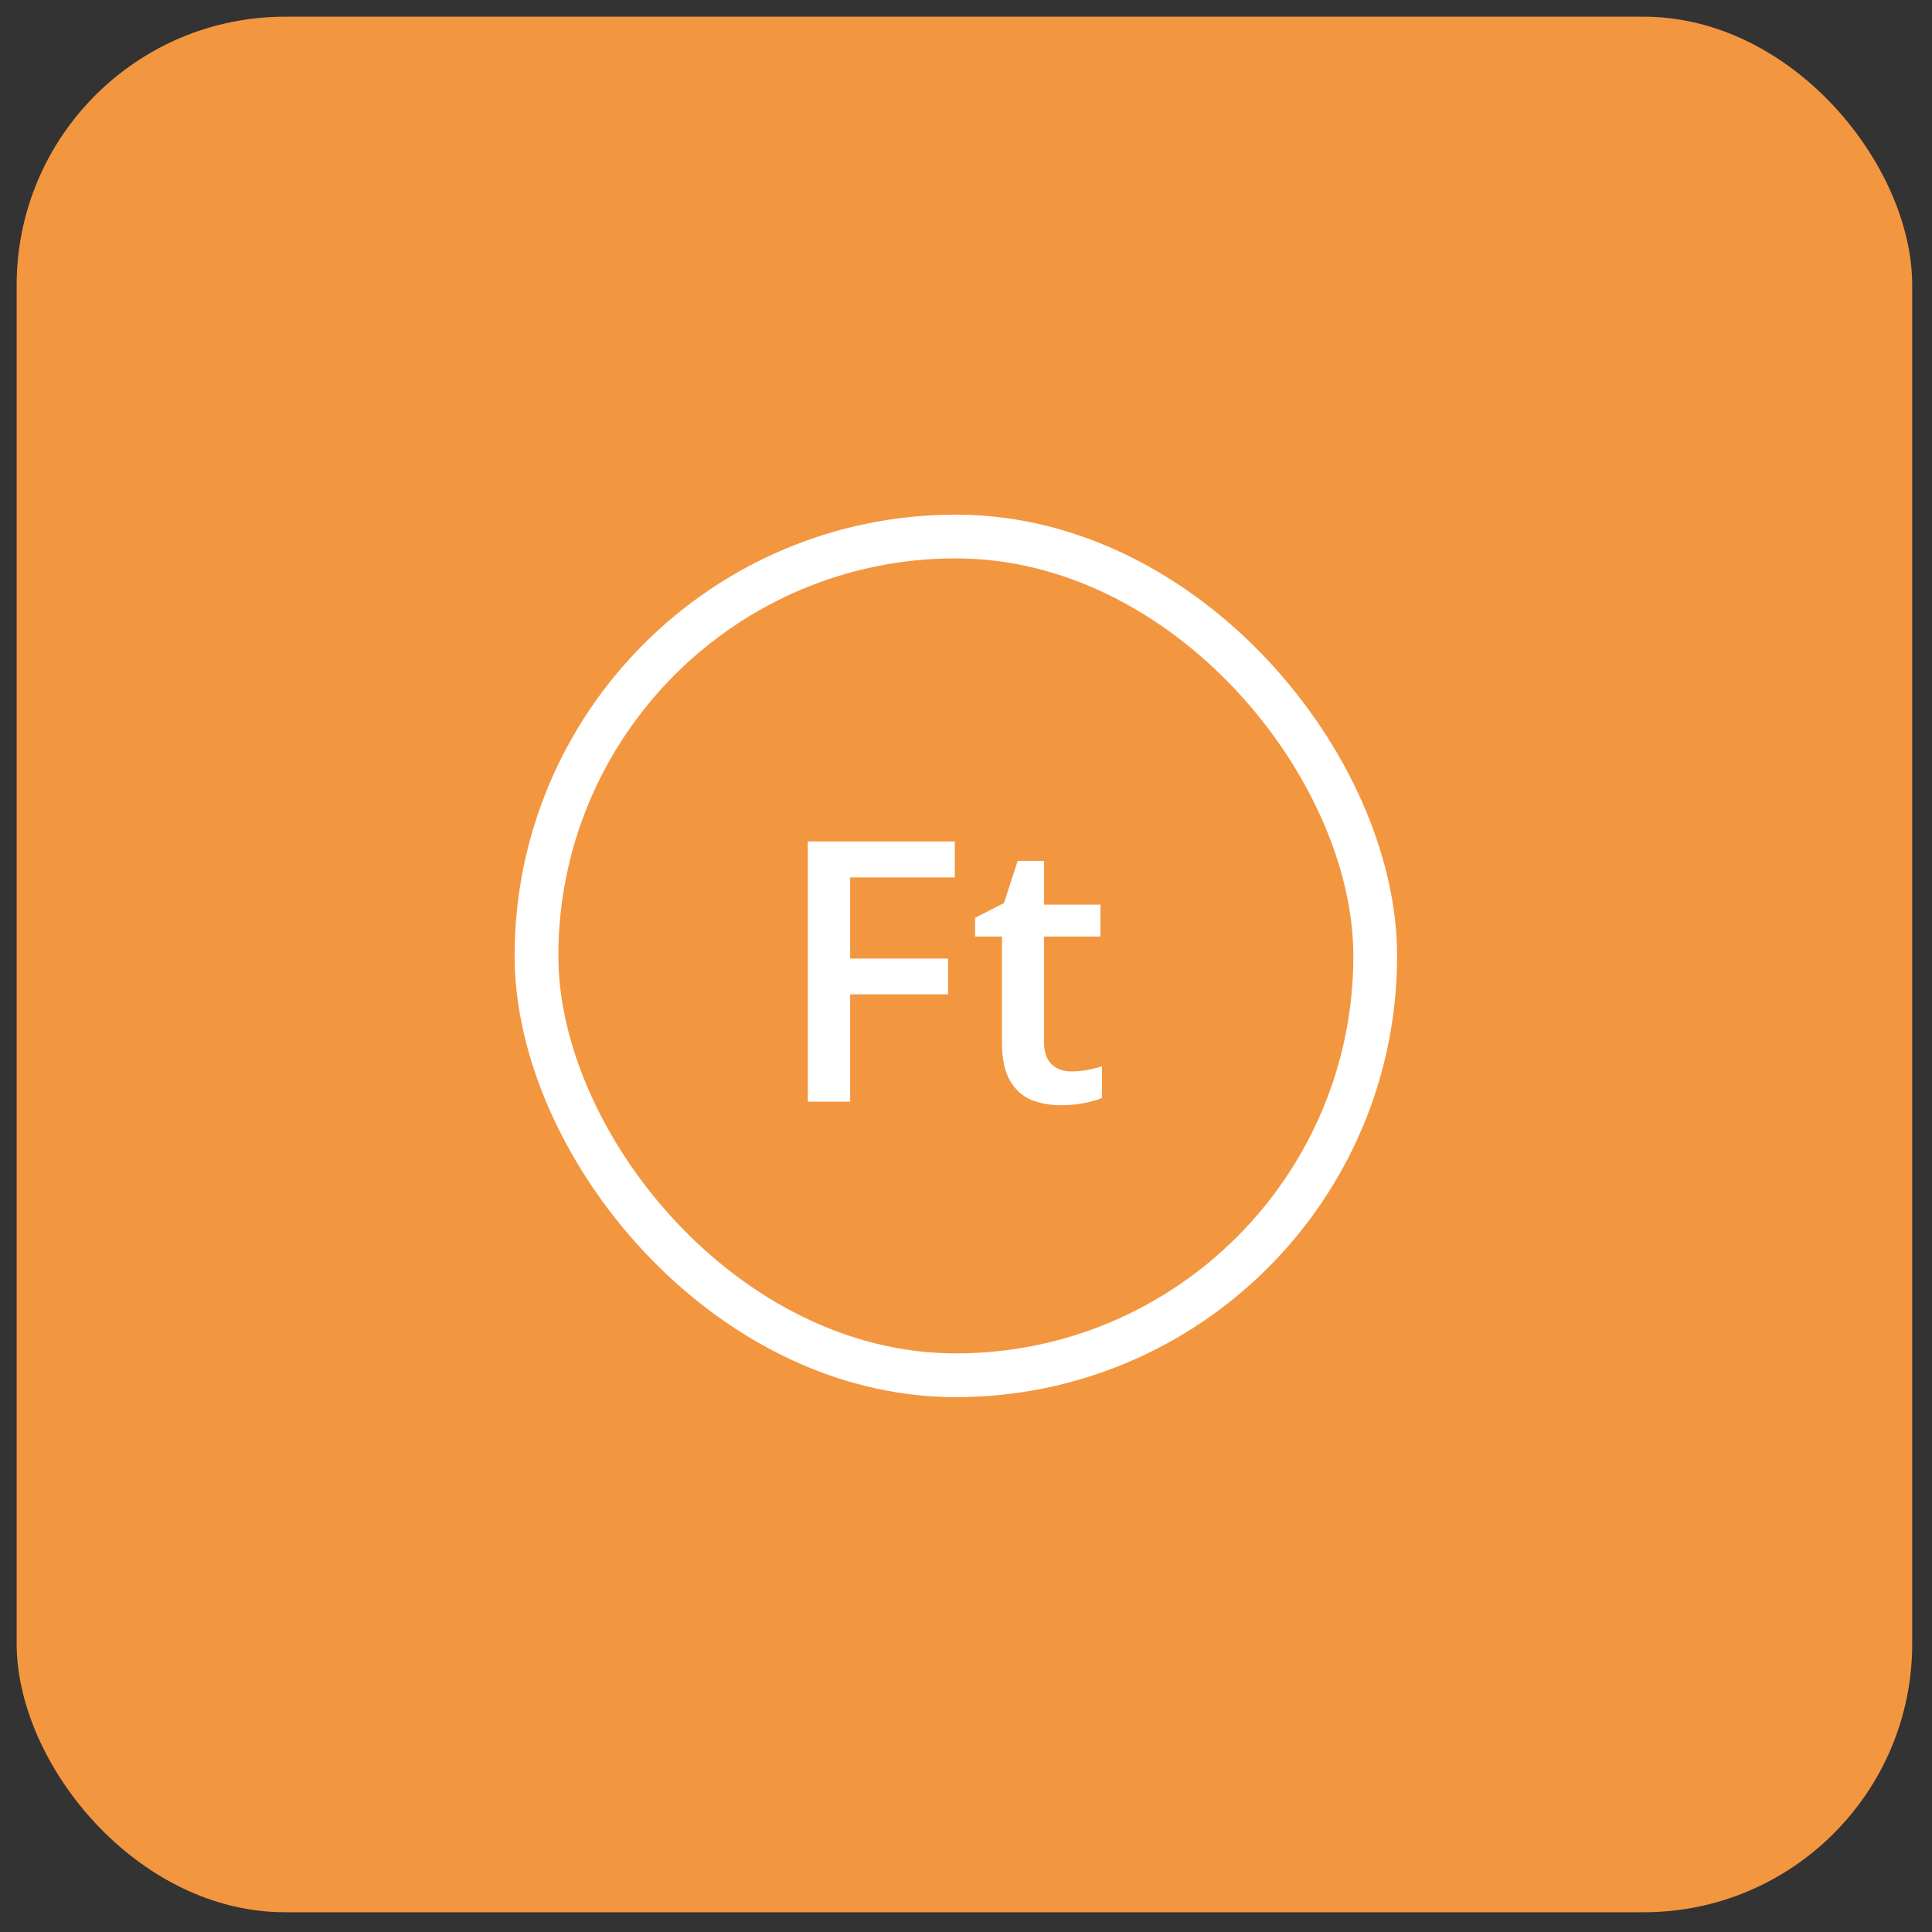
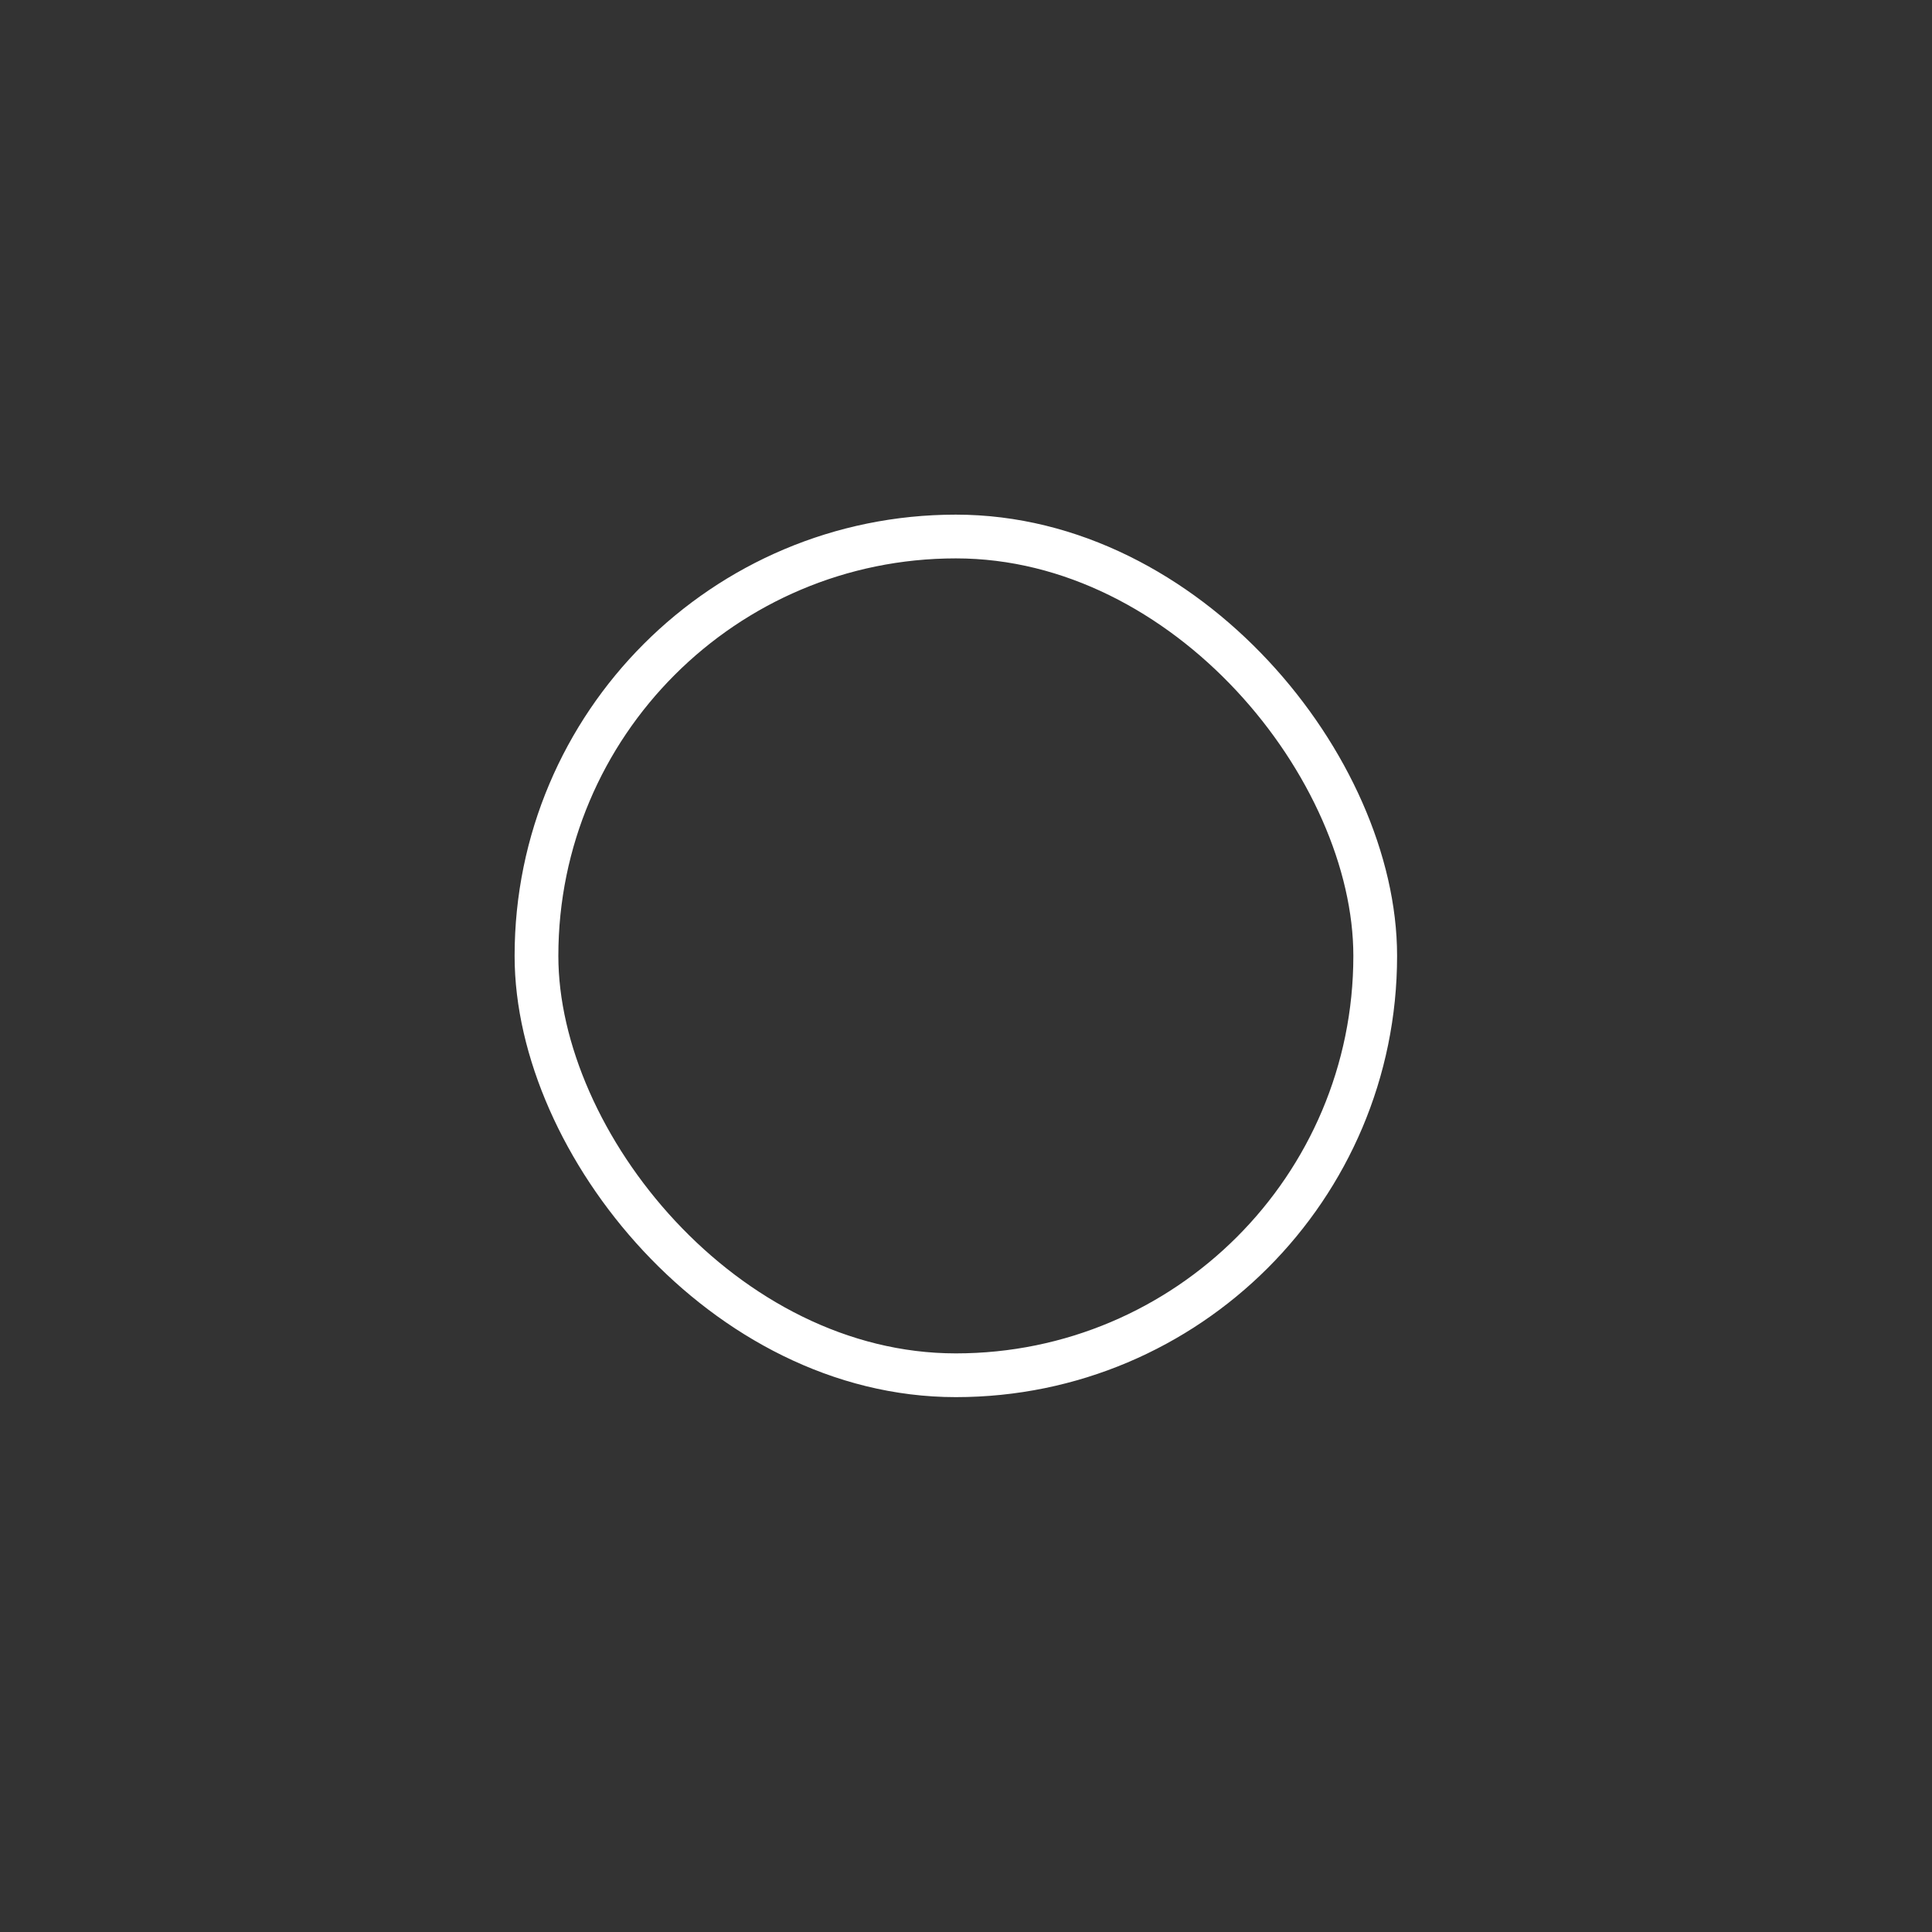
<svg xmlns="http://www.w3.org/2000/svg" width="53" height="53" viewBox="0 0 53 53" fill="none">
  <rect x="0" y="0" width="53" height="53" fill="#333333" stroke="none" />
-   <rect x="0.457" y="0.458" width="52" height="52" rx="7.364" fill="#F39640" />
  <rect x="14.717" y="14.718" width="23.009" height="23.009" rx="11.504" stroke="white" stroke-width="1.2" />
-   <path d="M23.322 30.222H22.16V23.084H26.193V24.07H23.322V26.296H26.008V27.278H23.322V30.222ZM29.387 29.392C29.537 29.392 29.685 29.379 29.831 29.353C29.977 29.324 30.111 29.29 30.231 29.25V30.12C30.105 30.175 29.94 30.222 29.738 30.261C29.537 30.3 29.326 30.32 29.108 30.32C28.802 30.32 28.527 30.269 28.283 30.169C28.039 30.064 27.845 29.887 27.702 29.636C27.559 29.386 27.487 29.039 27.487 28.596V25.691H26.75V25.178L27.541 24.773L27.917 23.616H28.64V24.817H30.188V25.691H28.64V28.581C28.64 28.855 28.708 29.058 28.845 29.192C28.981 29.325 29.162 29.392 29.387 29.392Z" fill="white" />
</svg>